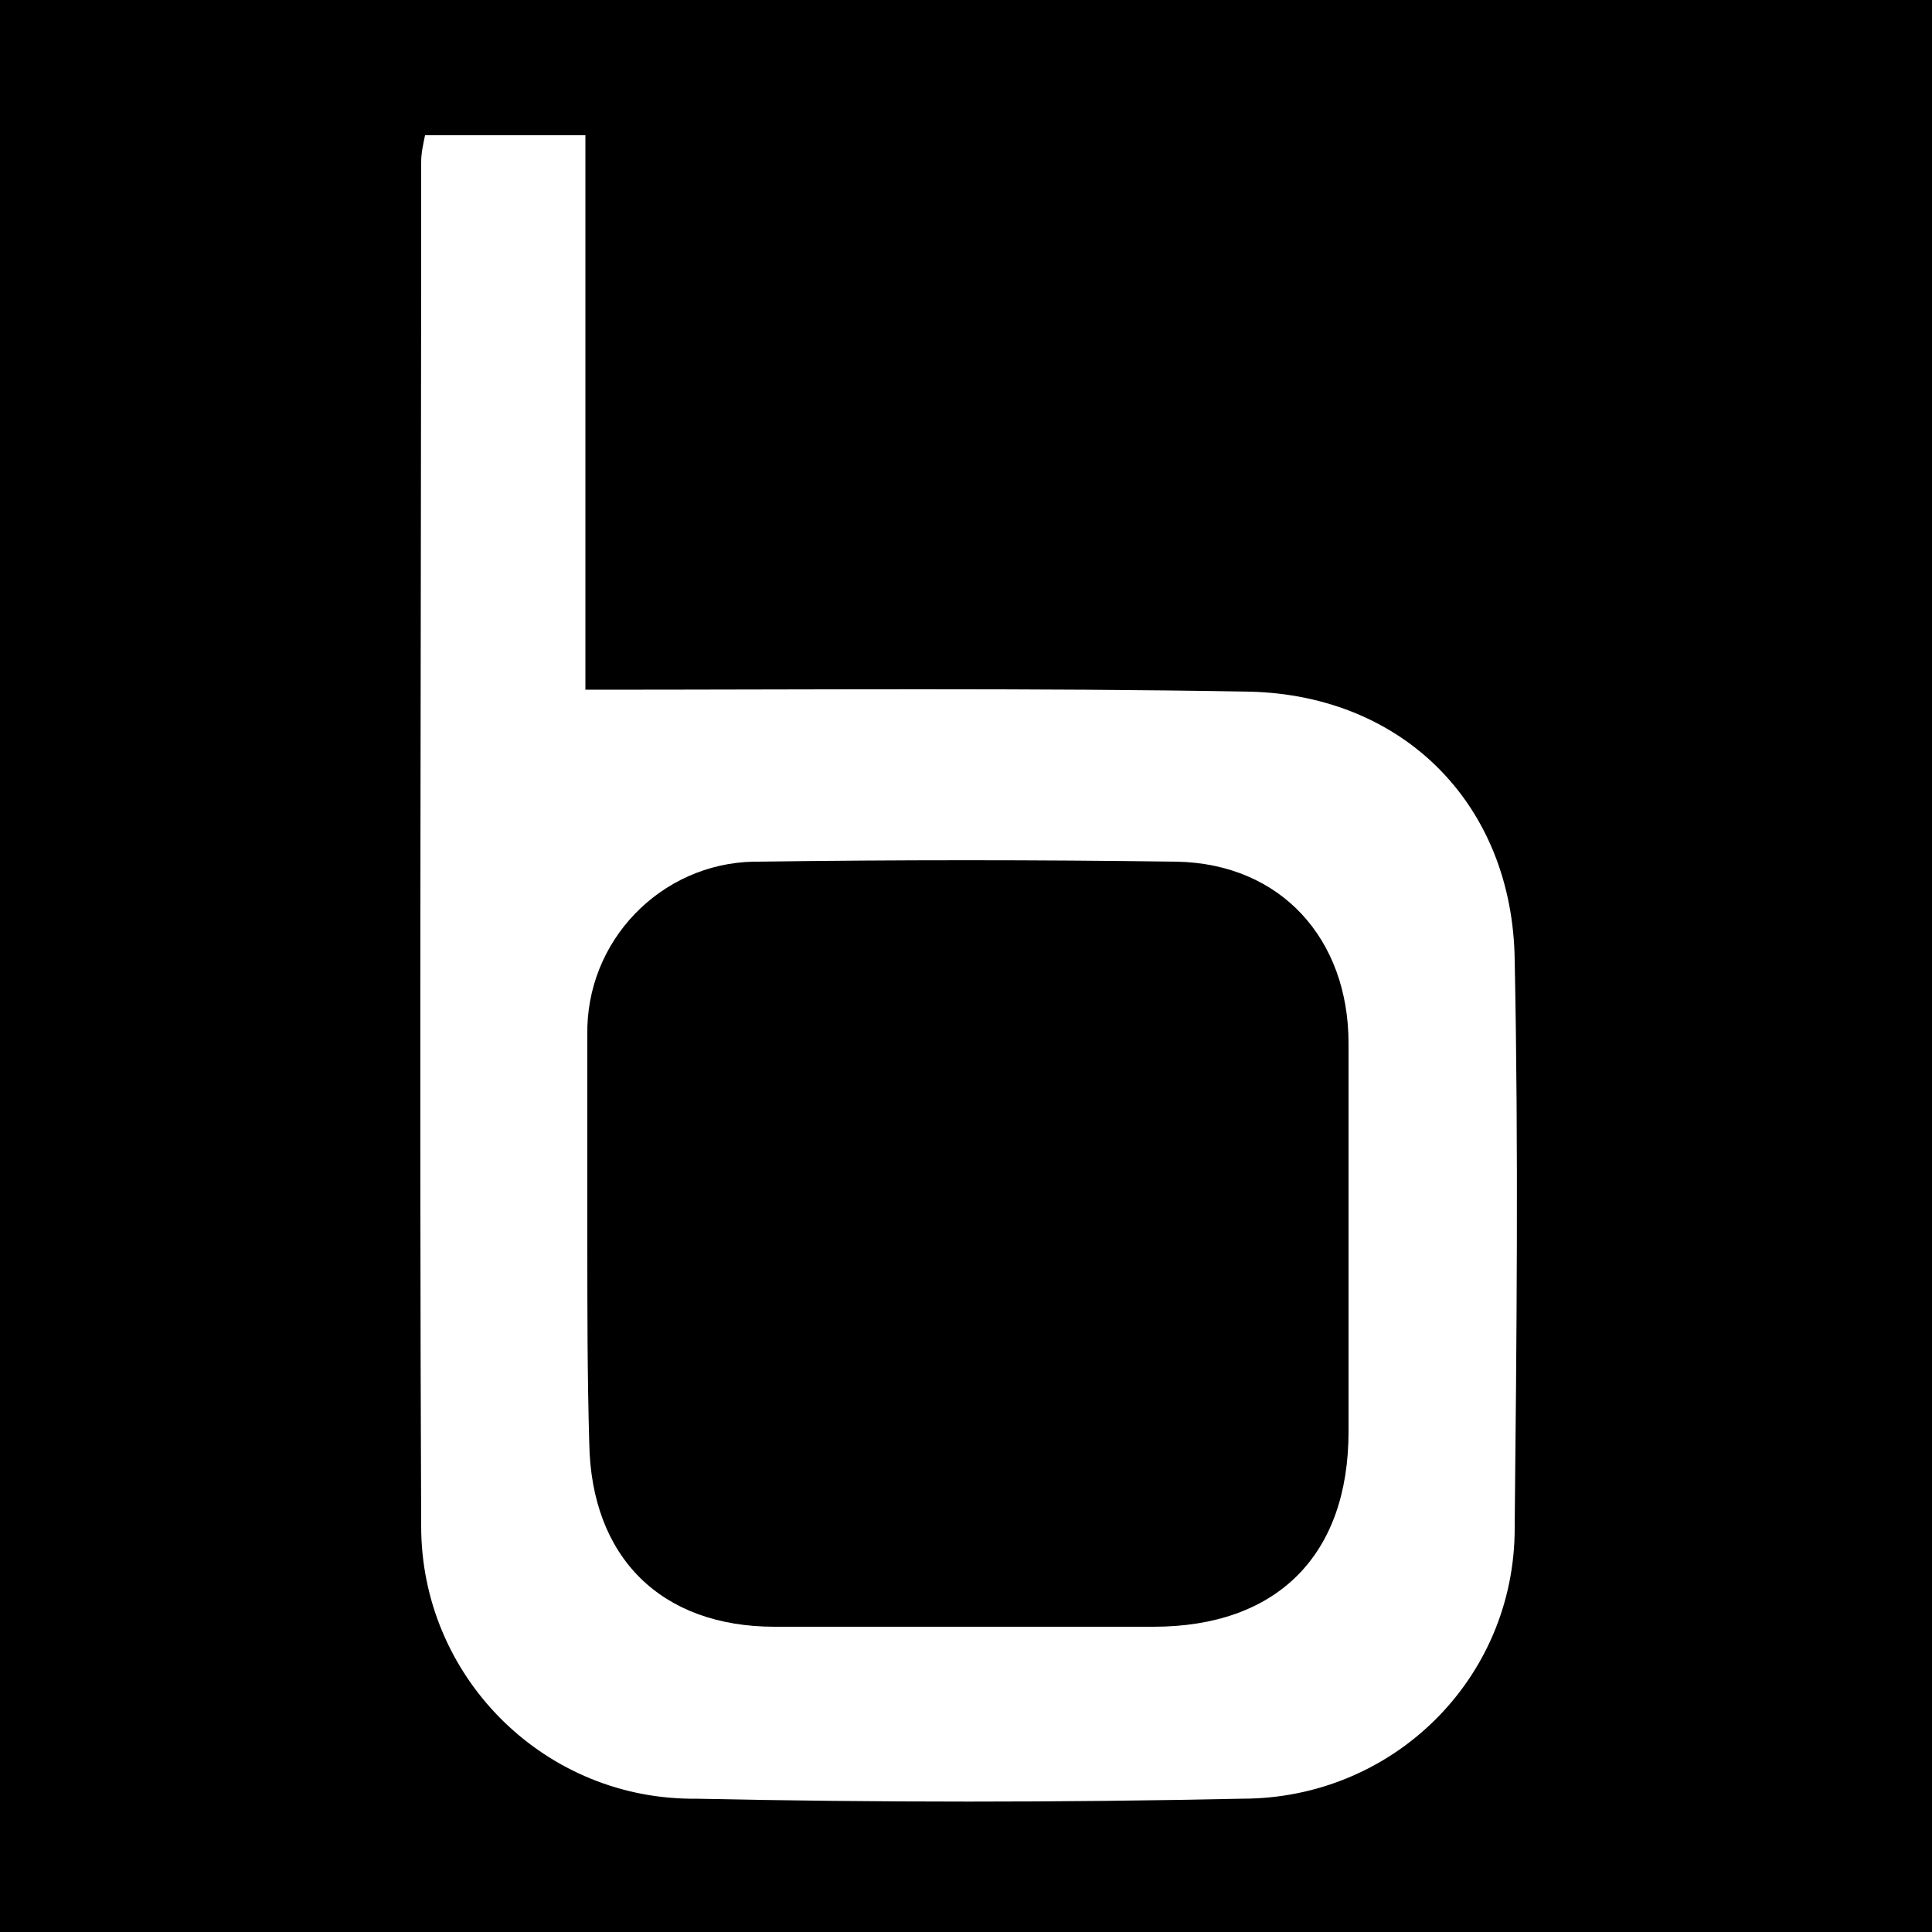
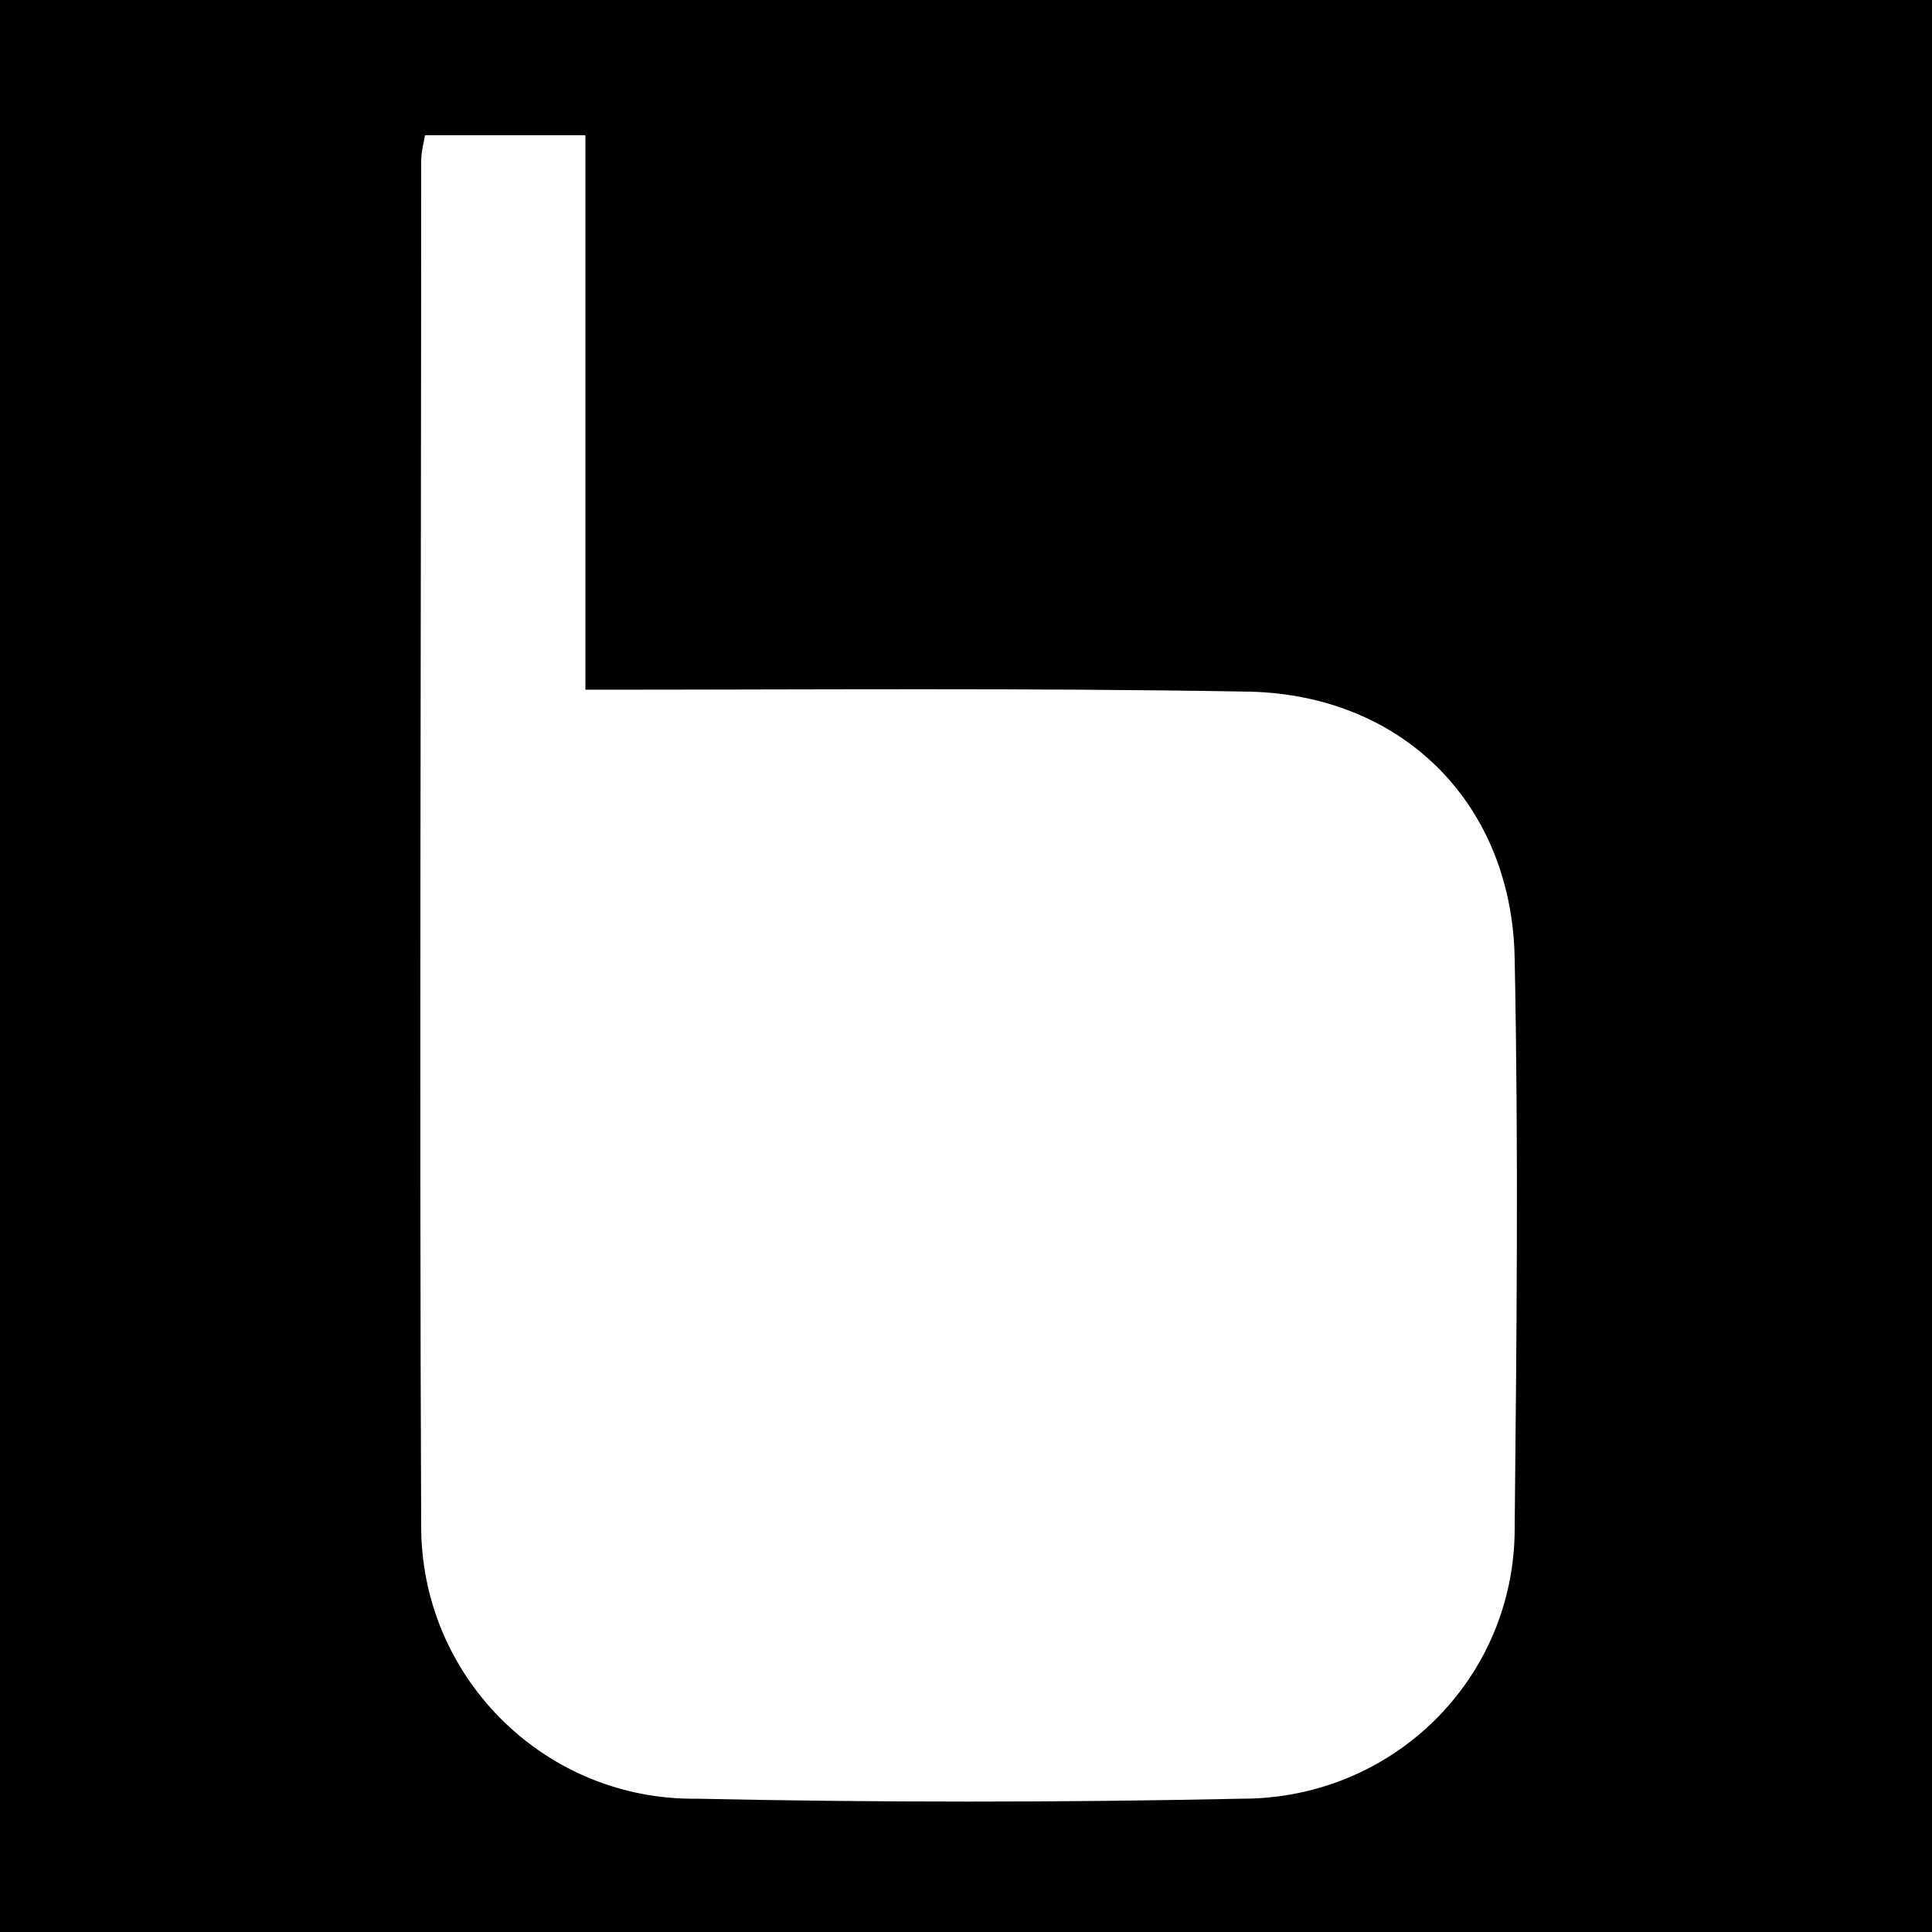
<svg xmlns="http://www.w3.org/2000/svg" version="1.1" id="Layer_1" x="0px" y="0px" viewBox="0 0 100 100" xml:space="preserve">
  <path d="M0,100V0h100v100H0z M22,7c-0.1,0.5-0.2,0.9-0.2,1.4c0,23.5-0.1,47.1,0,70.6c0,7.7,6.2,14,13.9,14.1c0.1,0,0.2,0,0.3,0  c9.4,0.2,18.9,0.2,28.3,0c7.8,0,14.1-6.2,14.1-14c0,0,0-0.1,0-0.1c0.1-9.8,0.2-19.5,0-29.3c-0.1-8-5.7-13.7-13.7-13.9  c-11.3-0.2-22.7-0.1-34.4-0.1V7H22z" />
-   <path d="M30.4,64.3c0-3.6,0-7.1,0-10.7c-0.1-4.9,3.8-8.9,8.6-9c0.1,0,0.1,0,0.2,0c7.2-0.1,14.4-0.1,21.7,0c5.4,0.1,8.9,4,8.9,9.4  c0,6.7,0,13.4,0,20.1c0,6.4-3.7,10.1-10.1,10.1s-13.1,0-19.6,0c-5.9,0-9.5-3.6-9.6-9.5C30.4,71.2,30.4,67.8,30.4,64.3z" />
</svg>